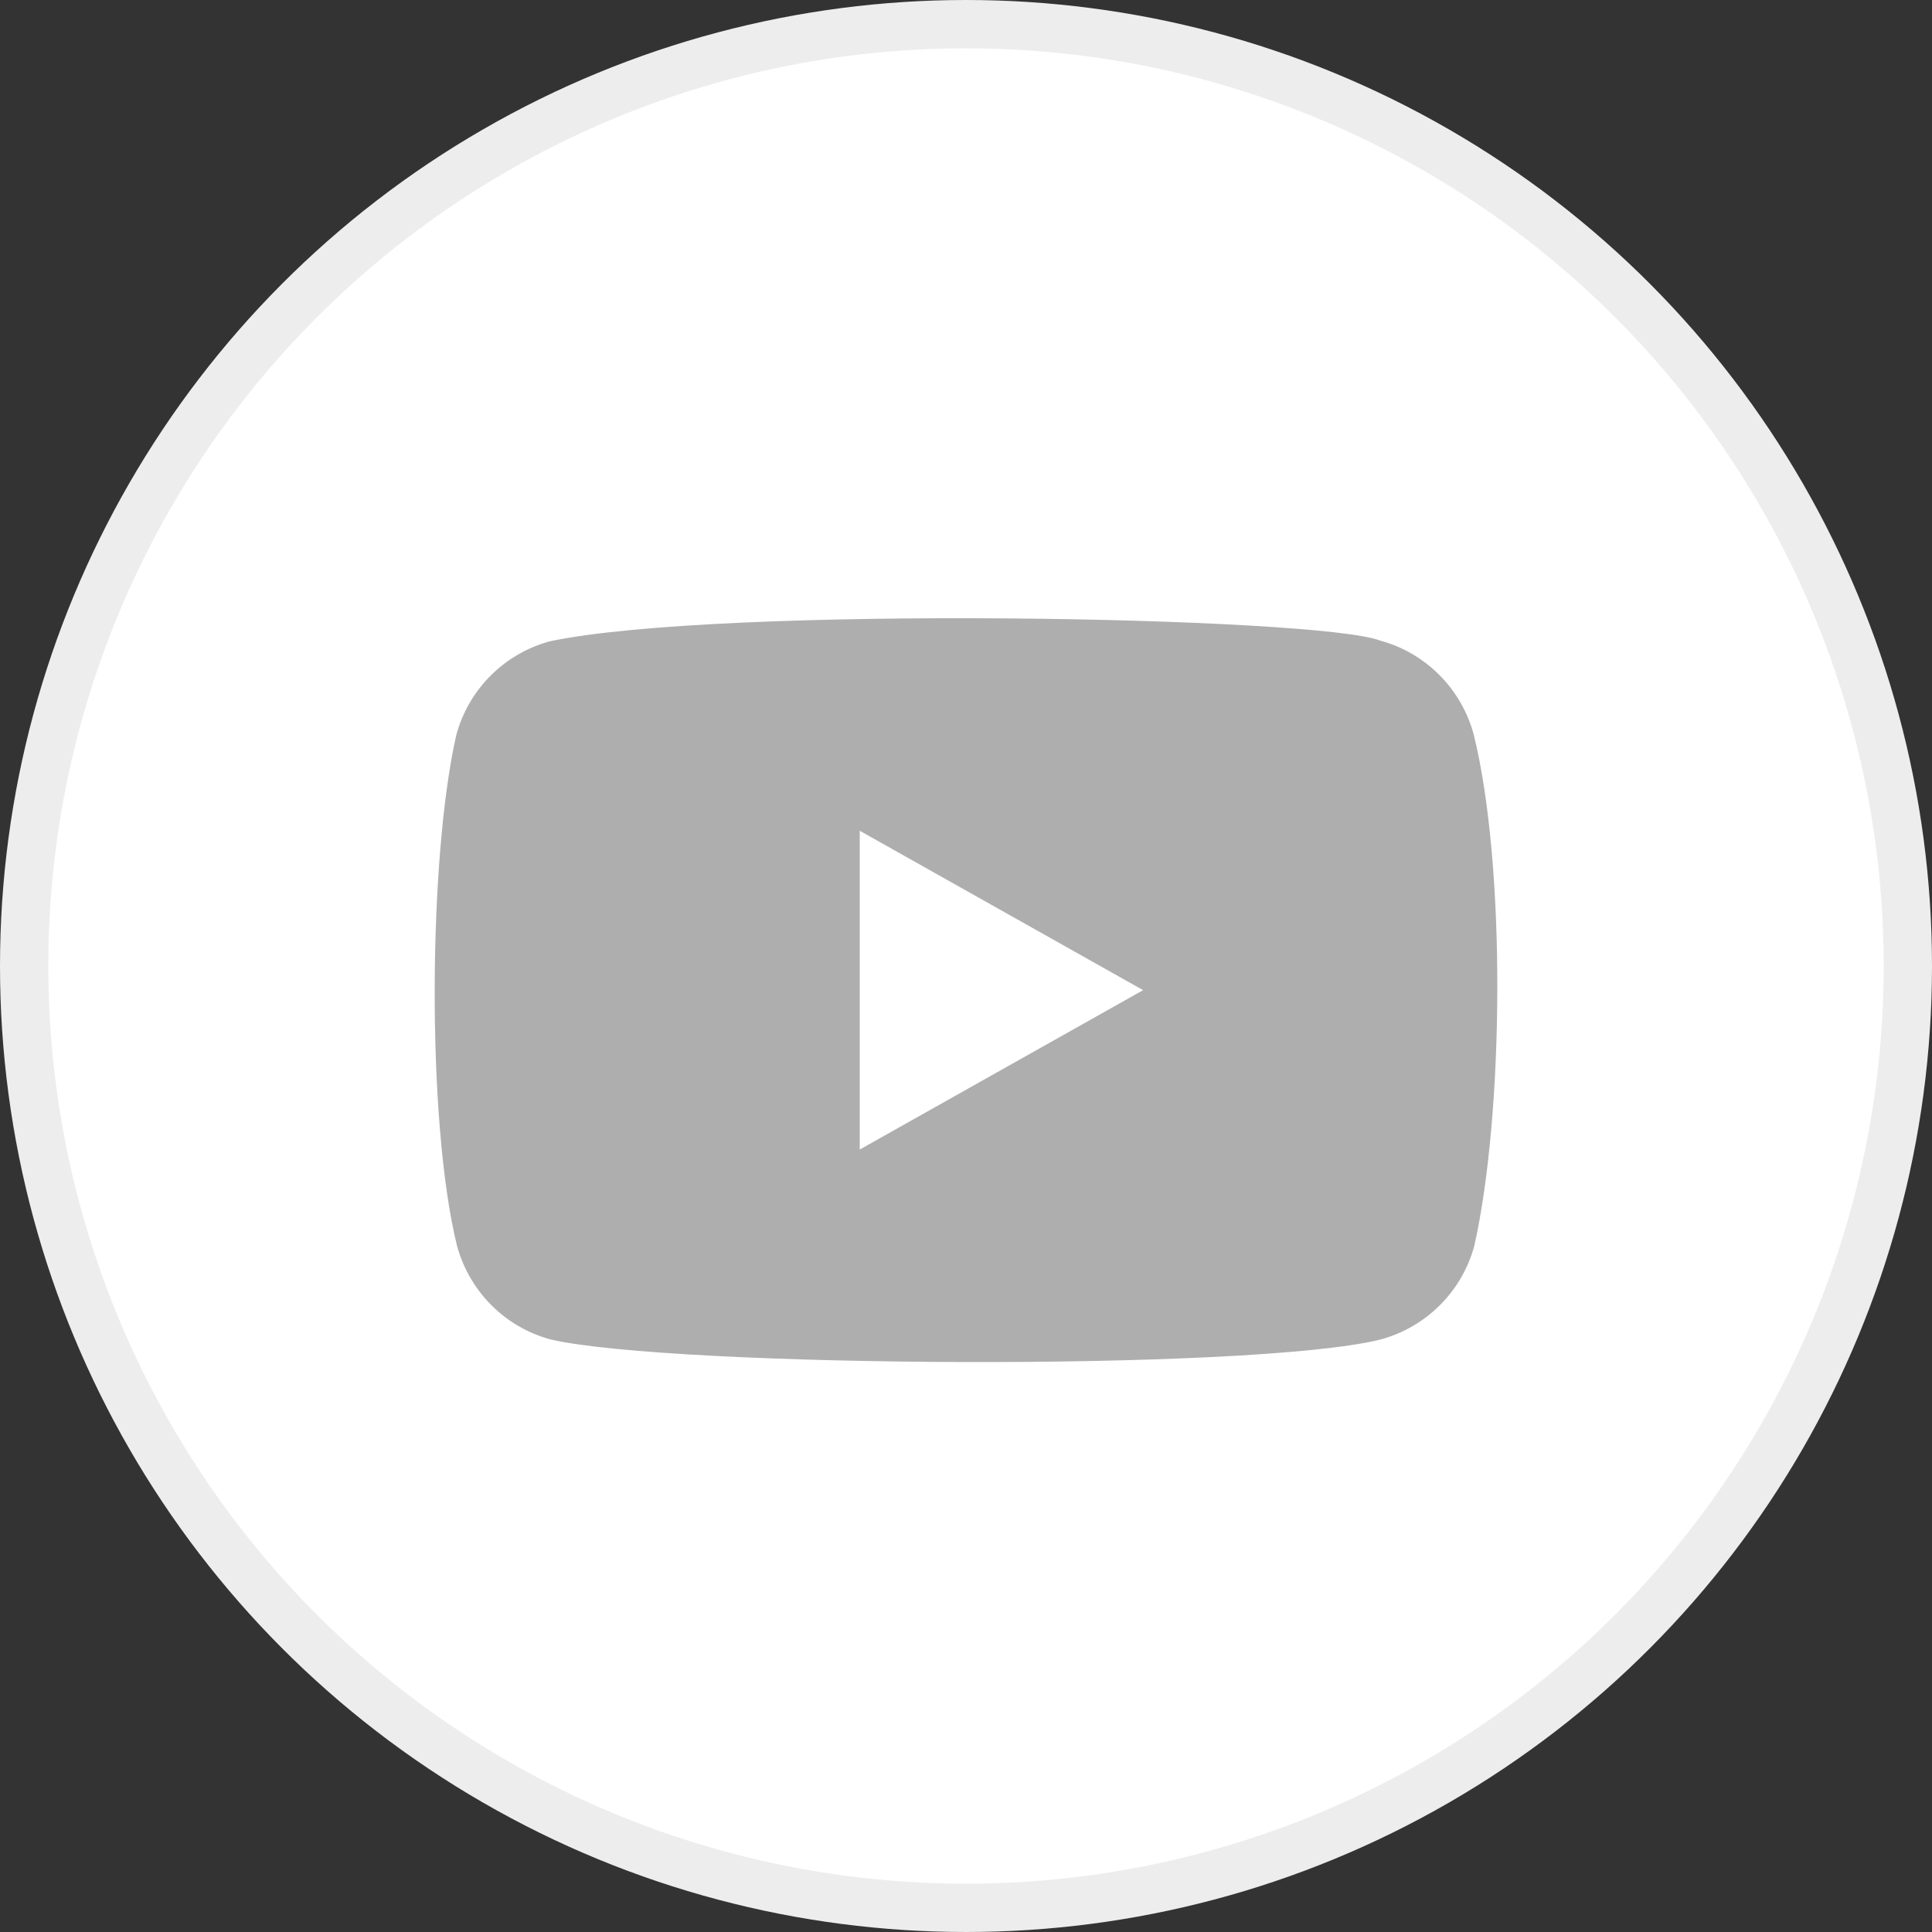
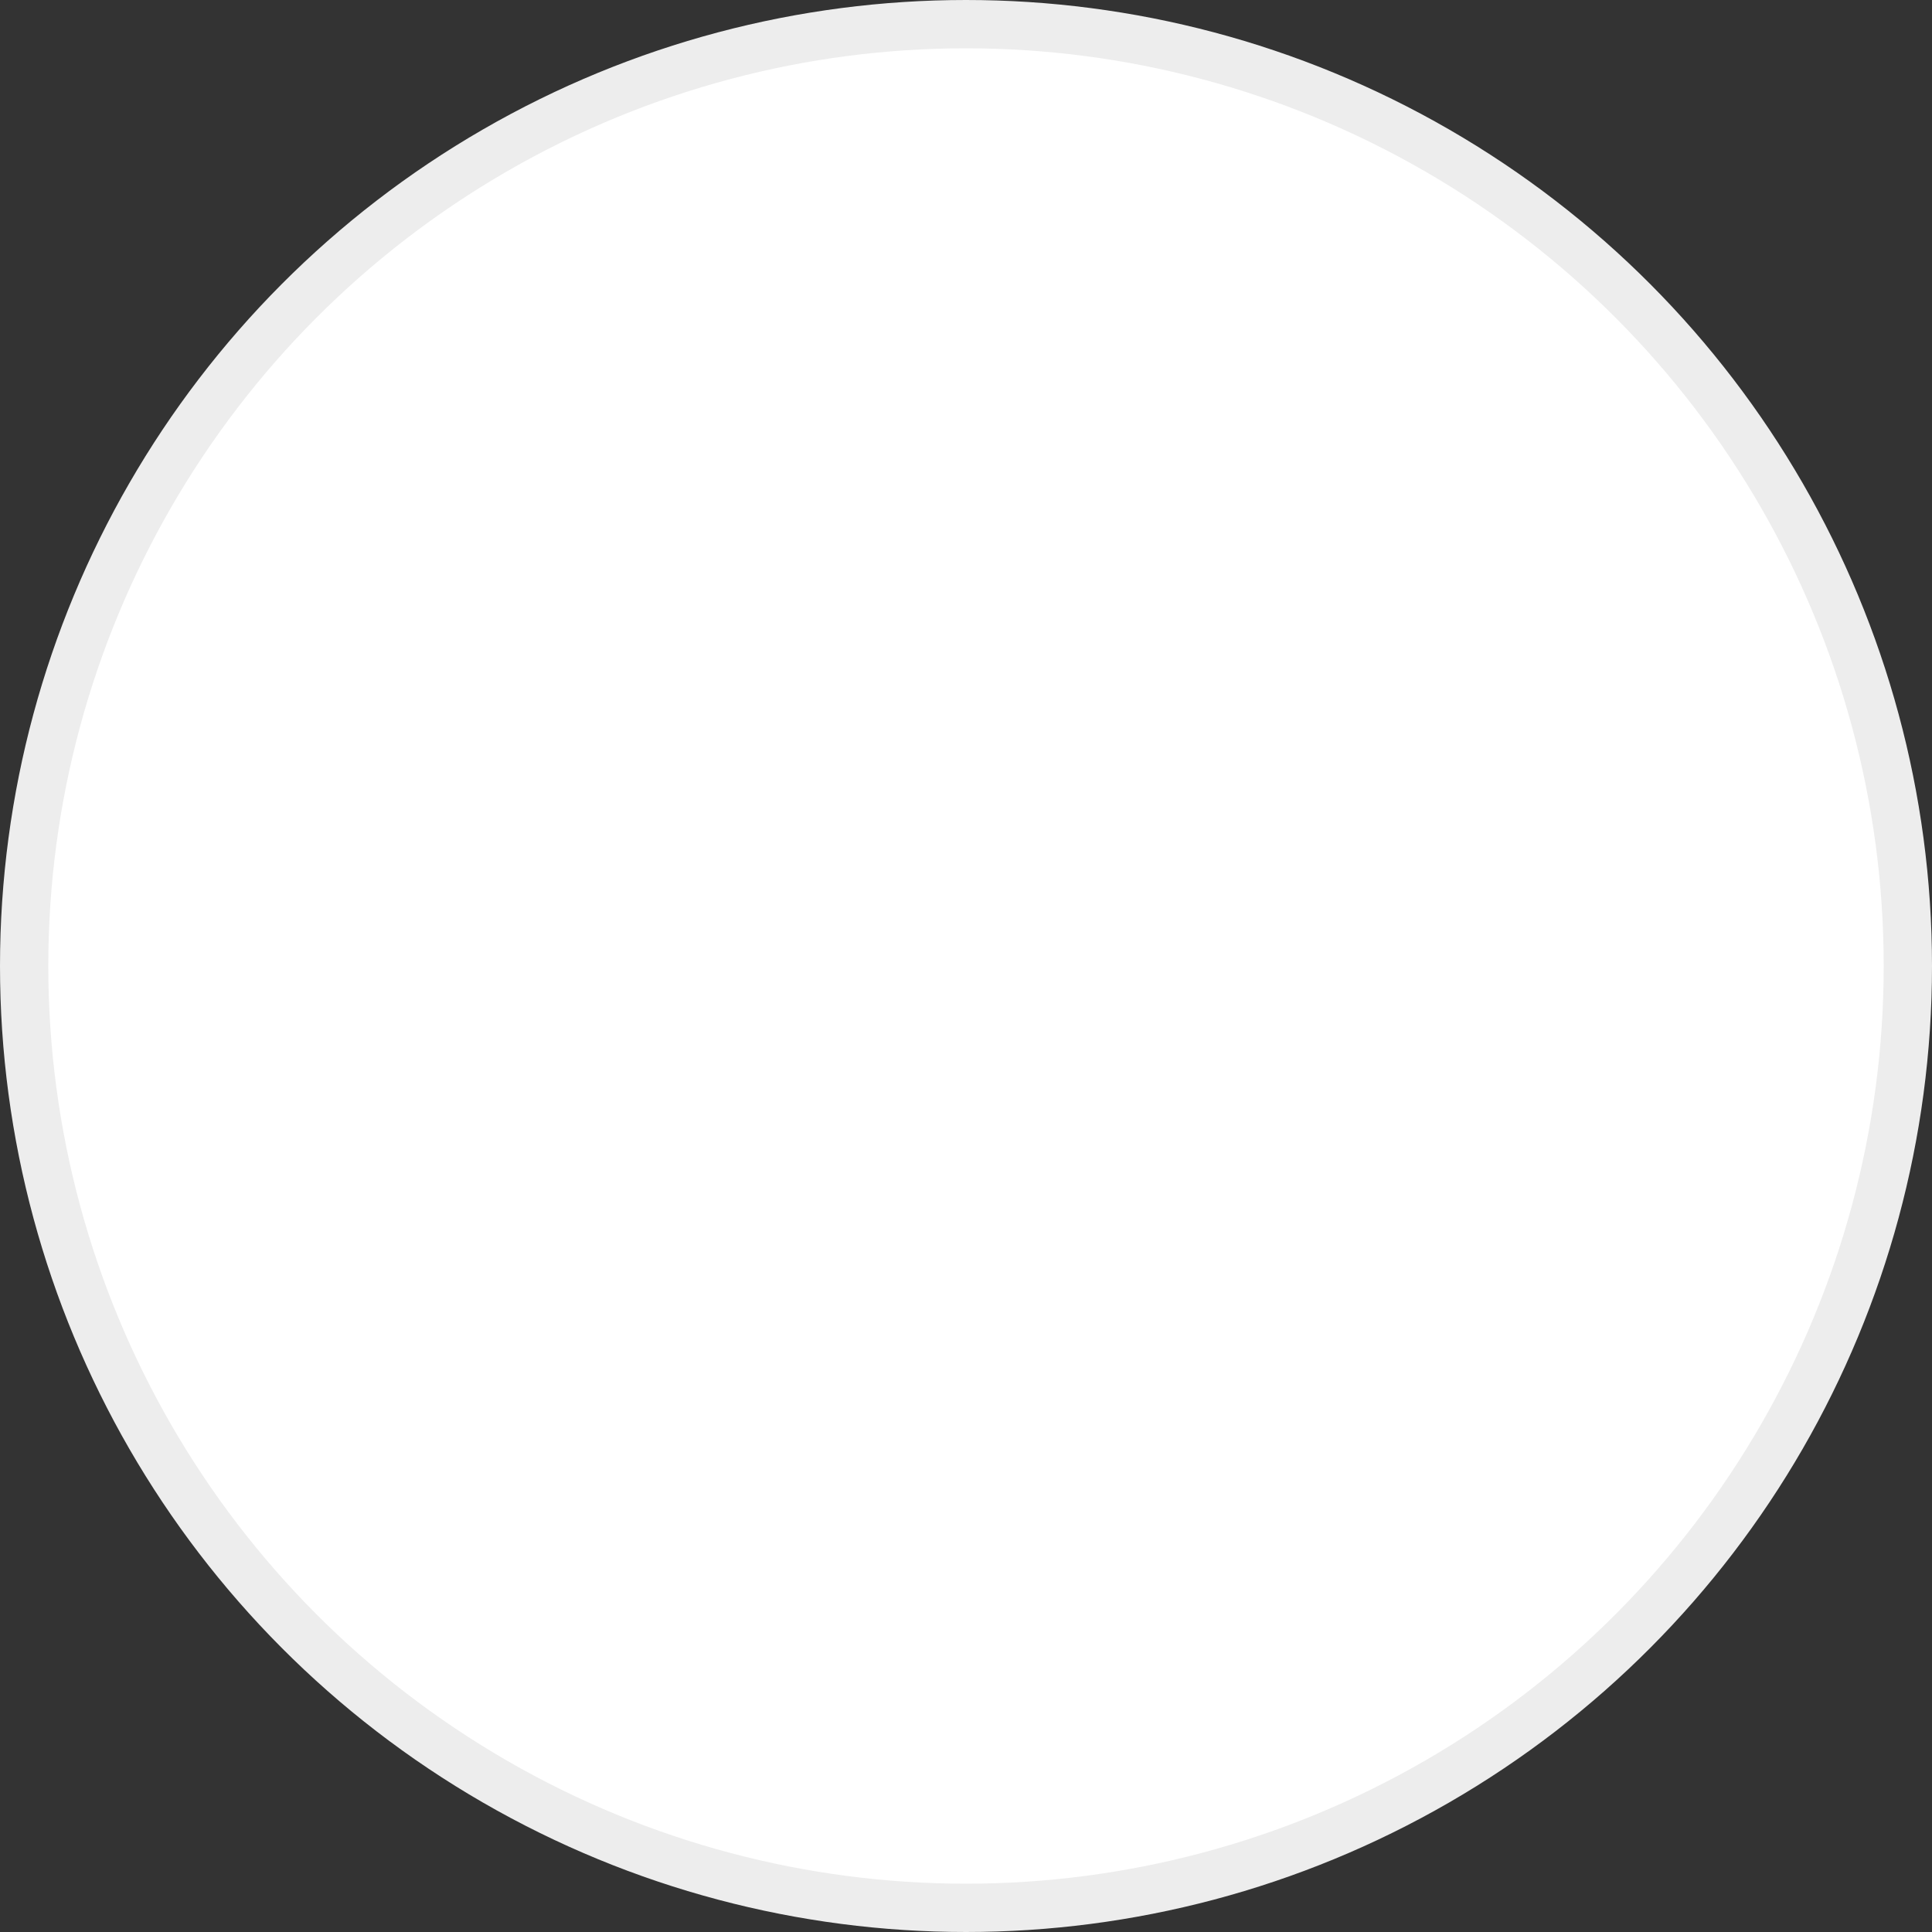
<svg xmlns="http://www.w3.org/2000/svg" width="40" height="40" viewBox="0 0 40 40" fill="none">
  <rect x="0" y="0" width="40" height="40" fill="#333333" stroke="none" />
  <circle cx="20" cy="20" r="19.5" fill="white" stroke="#EDEDED" />
-   <path d="M30.512 15.208C30.256 14.259 29.516 13.515 28.569 13.261C27.296 12.769 14.966 12.528 11.389 13.276C10.441 13.532 9.699 14.273 9.446 15.222C8.871 17.747 8.827 23.205 9.46 25.786C9.716 26.736 10.455 27.479 11.403 27.733C13.924 28.314 25.907 28.396 28.583 27.733C29.53 27.476 30.272 26.736 30.526 25.786C31.139 23.036 31.182 17.916 30.512 15.208Z" fill="#AEAEAE" />
-   <path d="M23.667 20.5L17.8 17.2V23.8L23.667 20.5Z" fill="white" />
</svg>